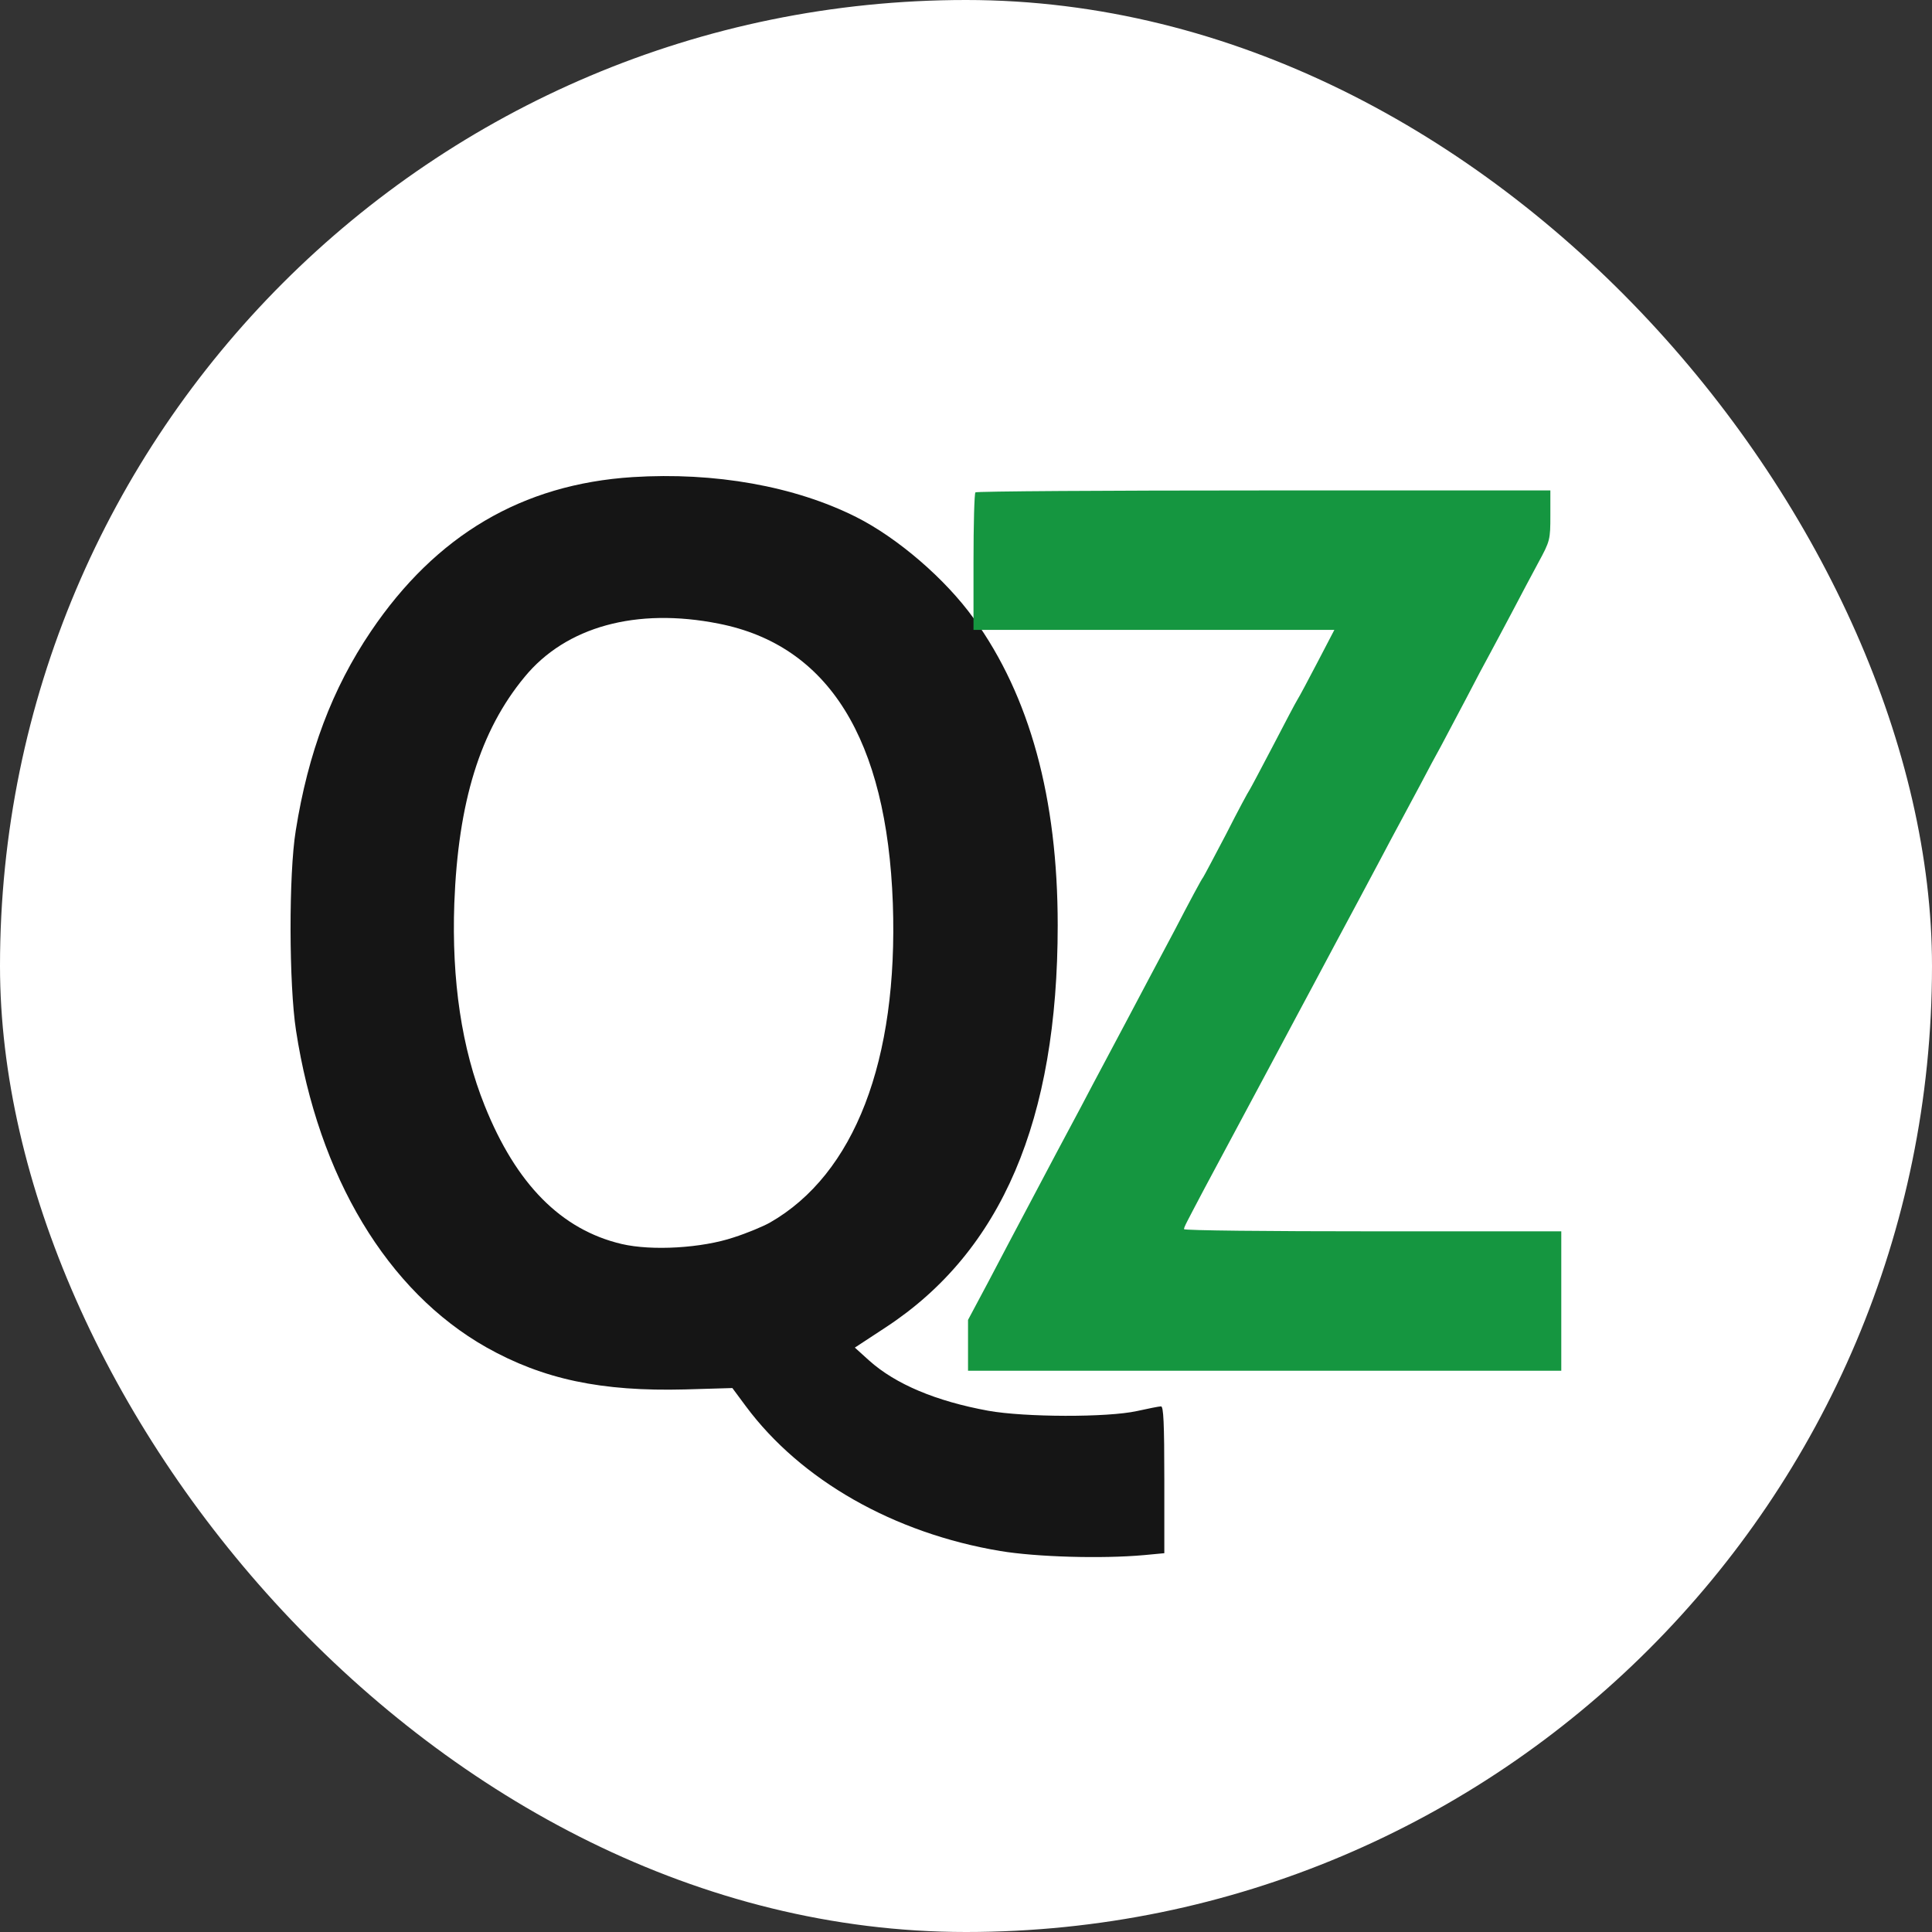
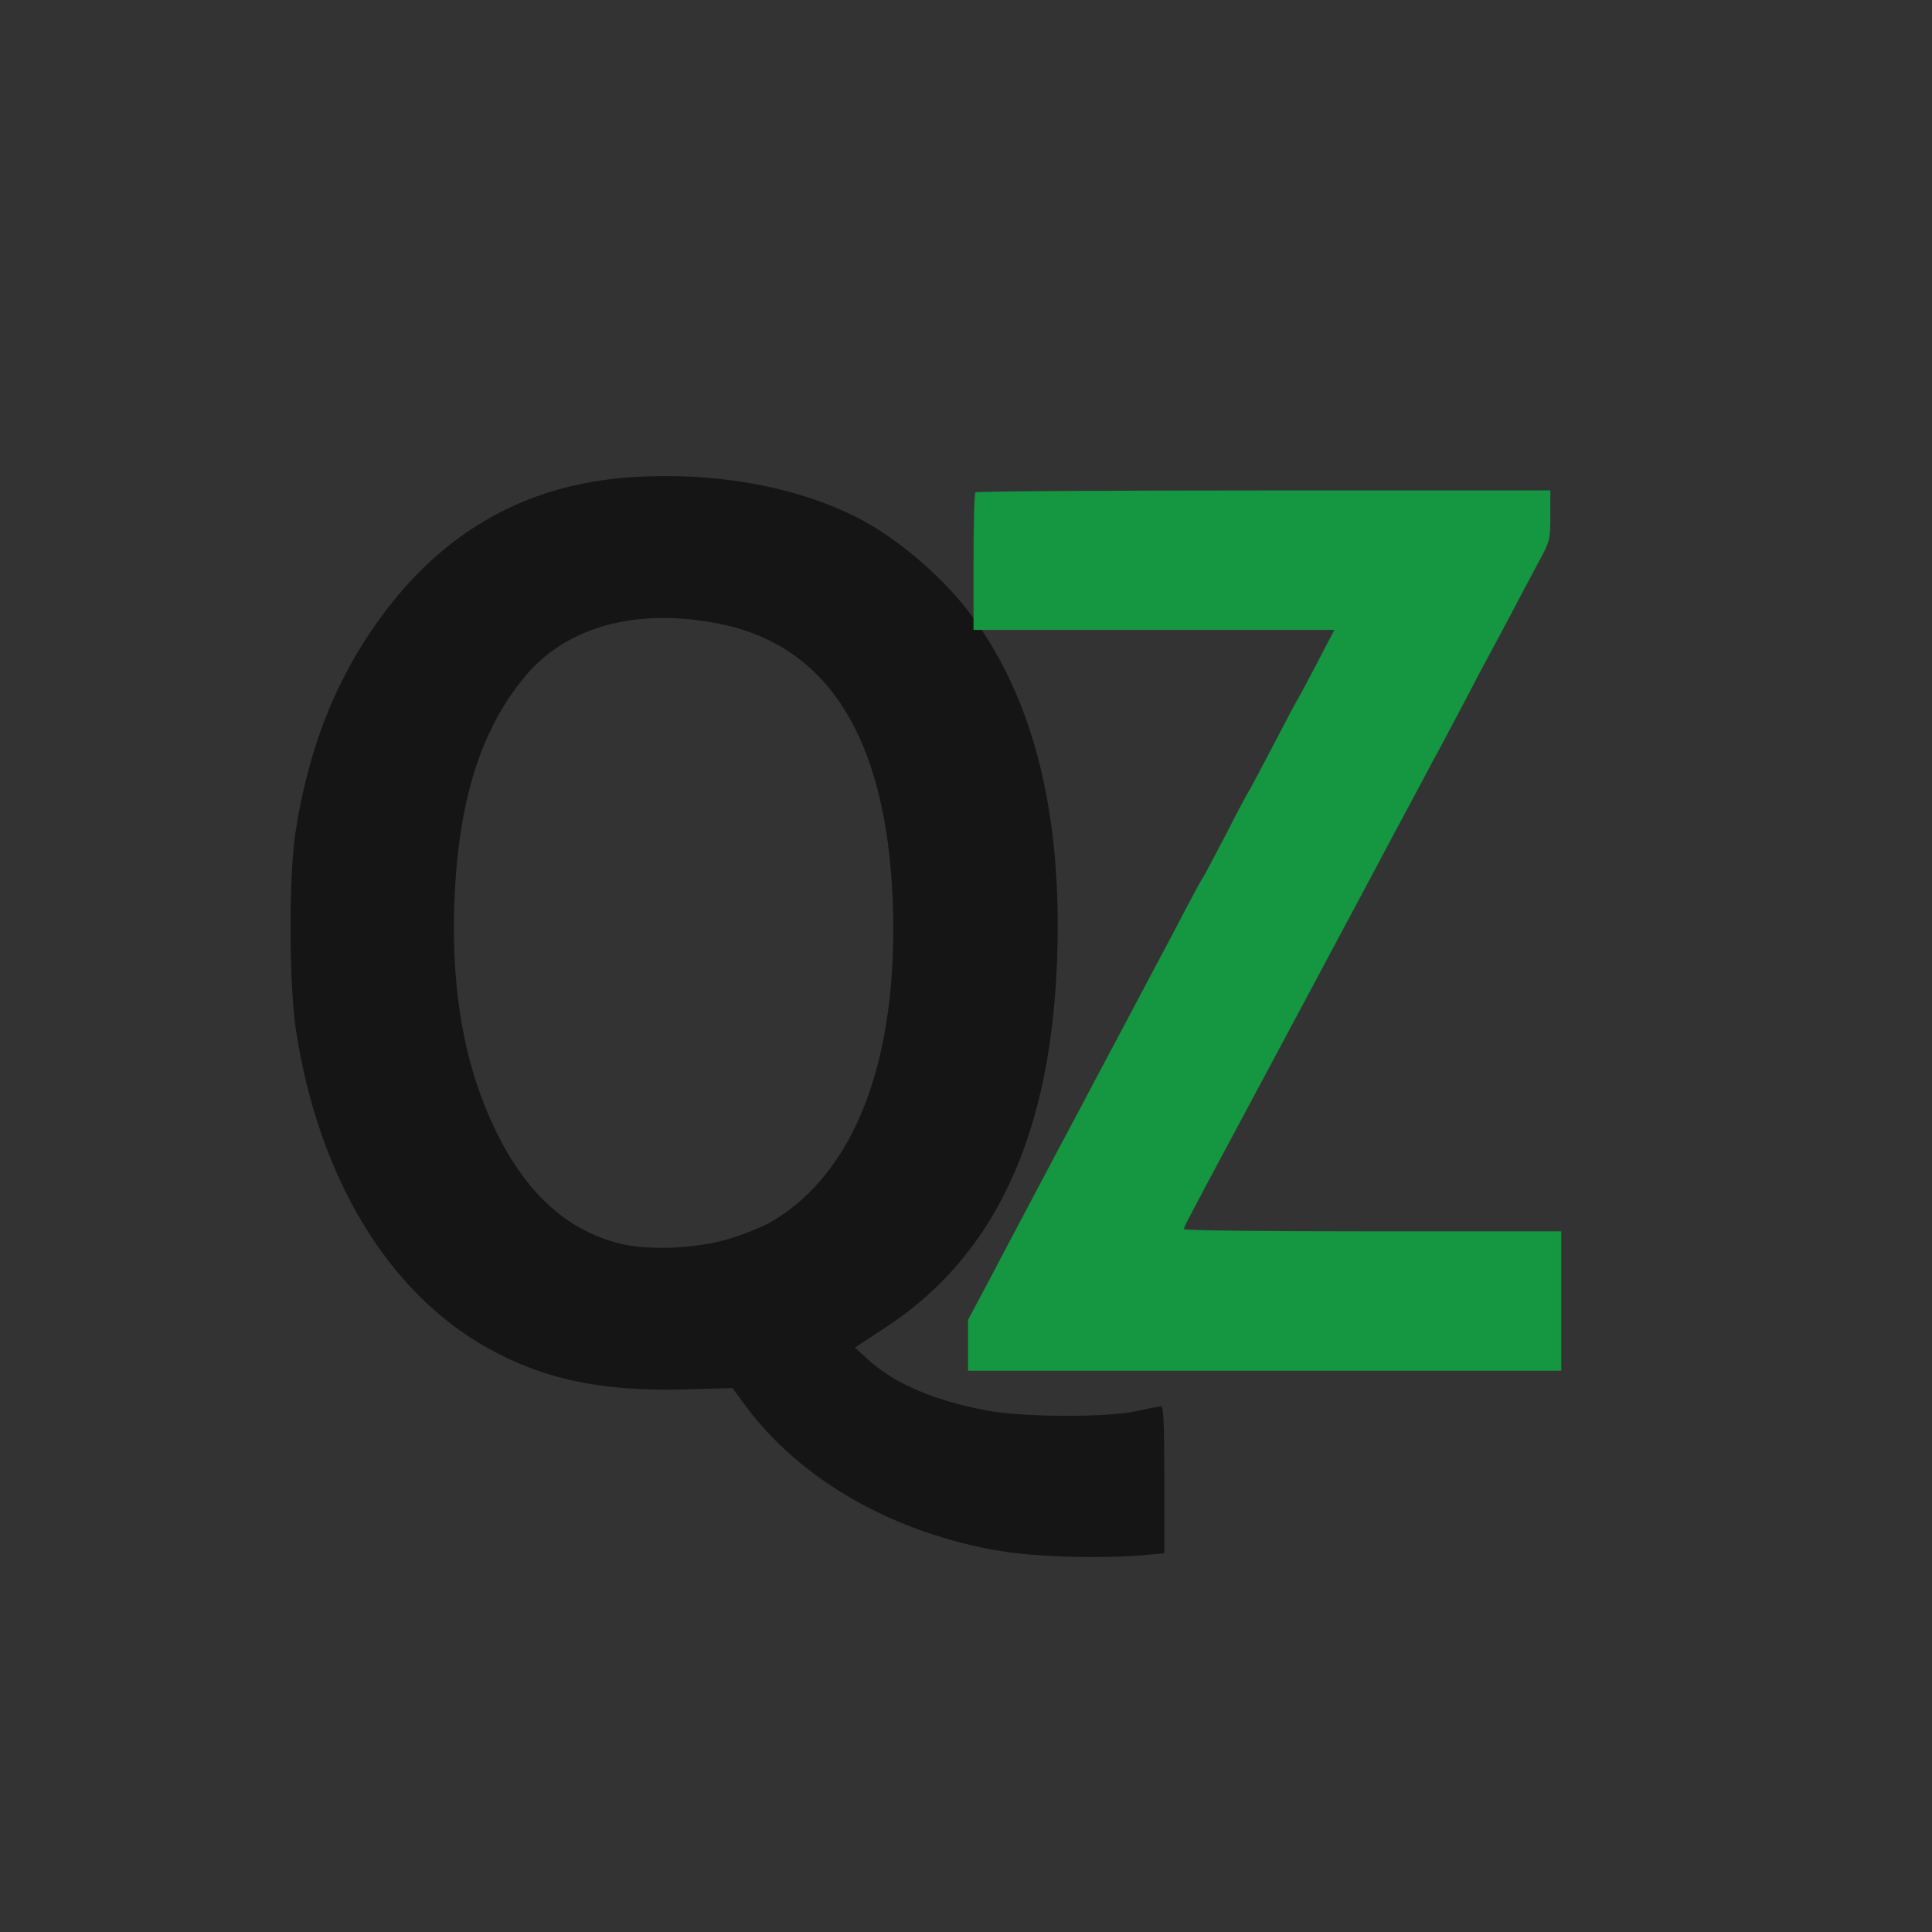
<svg xmlns="http://www.w3.org/2000/svg" width="60" height="60" viewBox="0 0 60 60" fill="none">
  <rect x="0" y="0" width="60" height="60" fill="#333333" stroke="none" />
-   <rect width="60" height="60" rx="30" fill="white" />
  <path d="M19.645 14.817C16.215 15.038 13.54 16.617 11.52 19.606C10.314 21.389 9.567 23.384 9.185 25.795C8.964 27.145 8.973 30.576 9.193 32.002C9.89 36.544 12.029 40.102 15.103 41.842C16.869 42.836 18.677 43.218 21.275 43.15L22.744 43.107L23.16 43.668C24.867 45.969 27.762 47.616 31.065 48.168C32.185 48.354 34.215 48.414 35.531 48.295L36.159 48.236V45.96C36.159 44.186 36.133 43.676 36.057 43.676C35.998 43.676 35.658 43.744 35.31 43.821C34.393 44.024 31.829 44.016 30.691 43.812C29.069 43.515 27.813 42.989 26.989 42.25L26.548 41.851L27.507 41.222C31.107 38.862 32.848 34.787 32.848 28.733C32.848 24.785 31.982 21.618 30.241 19.207C29.358 17.976 27.872 16.702 26.59 16.057C24.68 15.098 22.201 14.656 19.645 14.817ZM22.32 19.368C25.733 20.039 27.541 22.951 27.728 28.054C27.898 32.936 26.539 36.468 23.907 37.971C23.712 38.081 23.211 38.293 22.786 38.429C21.802 38.76 20.248 38.854 19.305 38.633C17.429 38.191 16.028 36.773 15.052 34.337C14.338 32.562 14.024 30.448 14.109 28.054C14.228 24.912 14.907 22.696 16.291 21.024C17.573 19.462 19.764 18.859 22.32 19.368Z" fill="#151515" />
-   <path d="M30.293 15.291C30.259 15.316 30.233 16.293 30.233 17.456V19.561H35.837H41.44L40.922 20.555C40.634 21.107 40.354 21.633 40.294 21.726C40.235 21.82 39.895 22.465 39.53 23.17C39.165 23.866 38.842 24.477 38.808 24.528C38.774 24.571 38.443 25.182 38.087 25.887C37.722 26.583 37.399 27.194 37.365 27.245C37.322 27.288 36.923 28.035 36.474 28.901C36.015 29.767 35.344 31.023 34.988 31.703C34.631 32.382 33.986 33.579 33.57 34.377C33.145 35.167 32.466 36.449 32.059 37.221C31.651 37.994 31.031 39.157 30.692 39.811L30.063 40.991V41.781V42.57H39.275H48.487V40.405V38.24H42.629C39.411 38.24 36.771 38.215 36.771 38.172C36.771 38.104 36.839 37.986 37.416 36.89C38.095 35.625 38.418 35.022 39.488 33.019C40.065 31.94 40.651 30.837 40.804 30.556C40.956 30.276 41.262 29.699 41.483 29.283C41.712 28.858 42.026 28.273 42.188 27.967C42.349 27.661 42.654 27.092 42.867 26.693C43.079 26.294 43.351 25.776 43.478 25.547C43.605 25.309 43.894 24.774 44.115 24.358C44.336 23.934 44.624 23.399 44.752 23.17C44.879 22.932 45.219 22.287 45.516 21.726C45.804 21.166 46.153 20.512 46.28 20.283C46.407 20.045 46.713 19.476 46.959 19.009C47.205 18.543 47.57 17.846 47.774 17.473C48.139 16.802 48.148 16.759 48.148 16.004V15.231H39.25C34.351 15.231 30.318 15.257 30.293 15.291Z" fill="#159640" />
+   <path d="M30.293 15.291C30.259 15.316 30.233 16.293 30.233 17.456V19.561H35.837H41.44L40.922 20.555C40.634 21.107 40.354 21.633 40.294 21.726C40.235 21.82 39.895 22.465 39.53 23.17C39.165 23.866 38.842 24.477 38.808 24.528C38.774 24.571 38.443 25.182 38.087 25.887C37.722 26.583 37.399 27.194 37.365 27.245C37.322 27.288 36.923 28.035 36.474 28.901C36.015 29.767 35.344 31.023 34.988 31.703C34.631 32.382 33.986 33.579 33.57 34.377C33.145 35.167 32.466 36.449 32.059 37.221C31.651 37.994 31.031 39.157 30.692 39.811L30.063 40.991V41.781V42.57H39.275H48.487V40.405V38.24H42.629C39.411 38.24 36.771 38.215 36.771 38.172C36.771 38.104 36.839 37.986 37.416 36.89C38.095 35.625 38.418 35.022 39.488 33.019C40.956 30.276 41.262 29.699 41.483 29.283C41.712 28.858 42.026 28.273 42.188 27.967C42.349 27.661 42.654 27.092 42.867 26.693C43.079 26.294 43.351 25.776 43.478 25.547C43.605 25.309 43.894 24.774 44.115 24.358C44.336 23.934 44.624 23.399 44.752 23.17C44.879 22.932 45.219 22.287 45.516 21.726C45.804 21.166 46.153 20.512 46.28 20.283C46.407 20.045 46.713 19.476 46.959 19.009C47.205 18.543 47.57 17.846 47.774 17.473C48.139 16.802 48.148 16.759 48.148 16.004V15.231H39.25C34.351 15.231 30.318 15.257 30.293 15.291Z" fill="#159640" />
</svg>